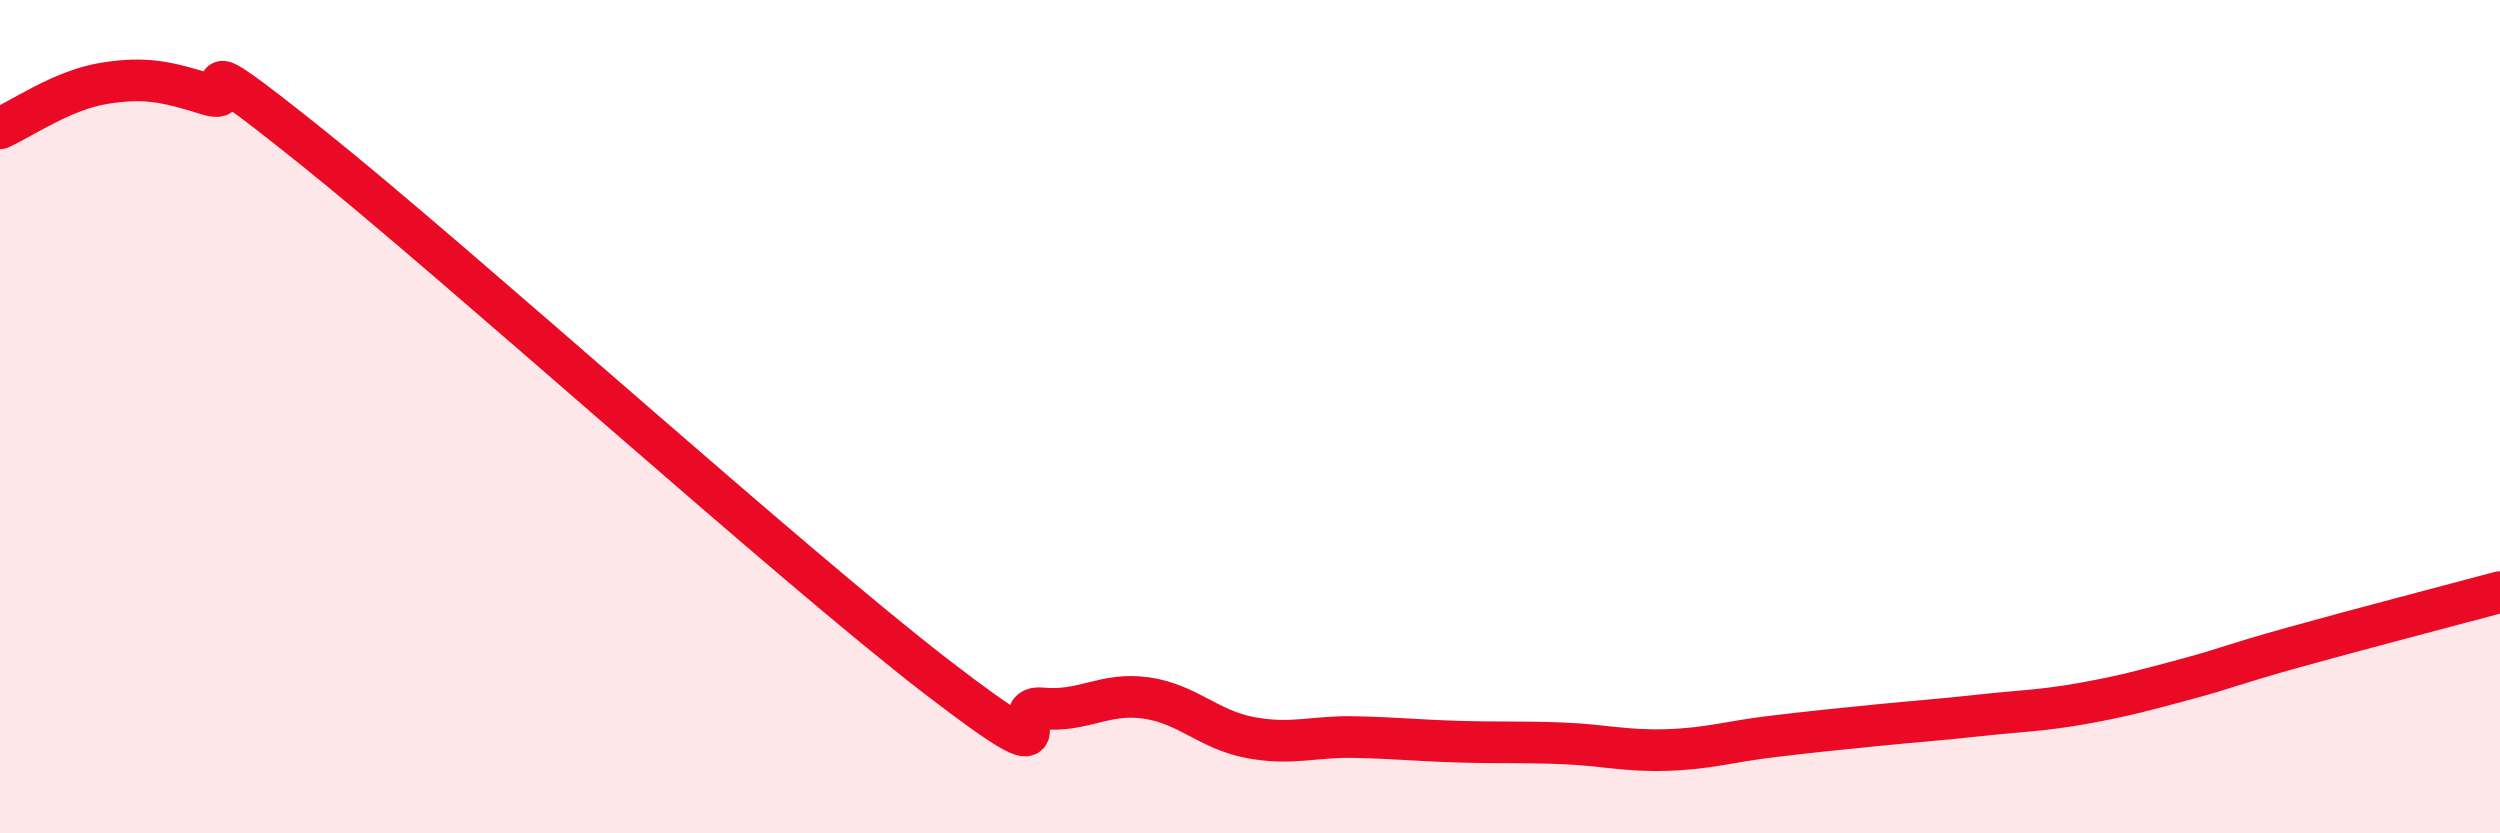
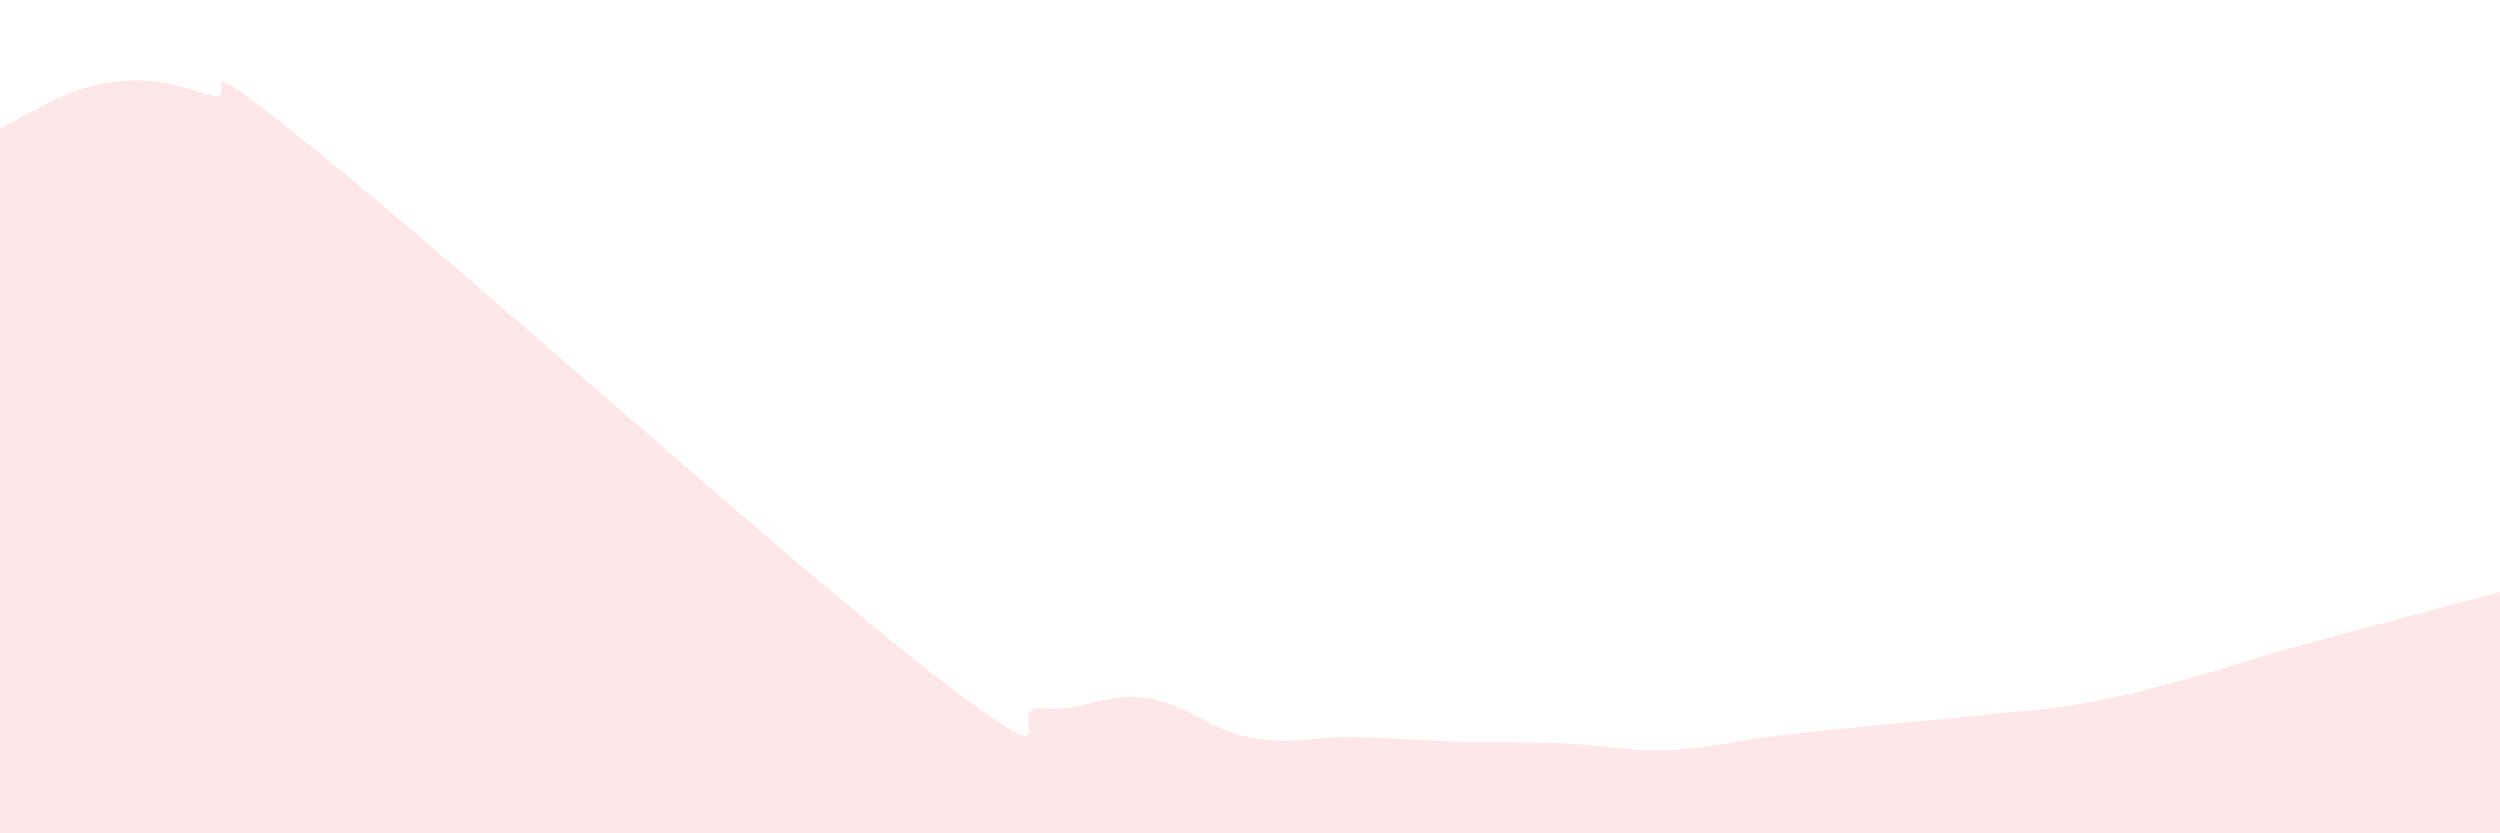
<svg xmlns="http://www.w3.org/2000/svg" width="60" height="20" viewBox="0 0 60 20">
  <path d="M 0,3.08 C 0.5,2.86 1.5,2.16 2.5,2 C 3.5,1.84 4,1.96 5,2.27 C 6,2.58 4,0.74 7.5,3.54 C 11,6.34 19,13.57 22.5,16.26 C 26,18.95 24,16.9 25,17 C 26,17.1 26.5,16.61 27.5,16.75 C 28.5,16.89 29,17.51 30,17.7 C 31,17.89 31.5,17.67 32.5,17.69 C 33.5,17.71 34,17.77 35,17.8 C 36,17.83 36.5,17.8 37.5,17.84 C 38.5,17.88 39,18.03 40,18 C 41,17.97 41.5,17.8 42.5,17.68 C 43.5,17.56 44,17.51 45,17.41 C 46,17.31 46.5,17.28 47.5,17.17 C 48.5,17.06 49,17.06 50,16.88 C 51,16.7 51.5,16.56 52.5,16.29 C 53.5,16.02 53.5,15.97 55,15.55 C 56.5,15.13 59,14.48 60,14.21L60 20L0 20Z" fill="#EB0A25" opacity="0.1" stroke-linecap="round" stroke-linejoin="round" />
-   <path d="M 0,3.08 C 0.5,2.86 1.5,2.16 2.5,2 C 3.5,1.84 4,1.96 5,2.27 C 6,2.58 4,0.74 7.5,3.54 C 11,6.34 19,13.57 22.5,16.26 C 26,18.95 24,16.9 25,17 C 26,17.1 26.5,16.61 27.5,16.75 C 28.5,16.89 29,17.51 30,17.7 C 31,17.89 31.5,17.67 32.5,17.69 C 33.5,17.71 34,17.77 35,17.8 C 36,17.83 36.5,17.8 37.5,17.84 C 38.5,17.88 39,18.03 40,18 C 41,17.97 41.5,17.8 42.5,17.68 C 43.5,17.56 44,17.51 45,17.41 C 46,17.31 46.5,17.28 47.5,17.17 C 48.5,17.06 49,17.06 50,16.88 C 51,16.7 51.5,16.56 52.5,16.29 C 53.5,16.02 53.5,15.97 55,15.55 C 56.5,15.13 59,14.48 60,14.21" stroke="#EB0A25" stroke-width="1" fill="none" stroke-linecap="round" stroke-linejoin="round" />
</svg>